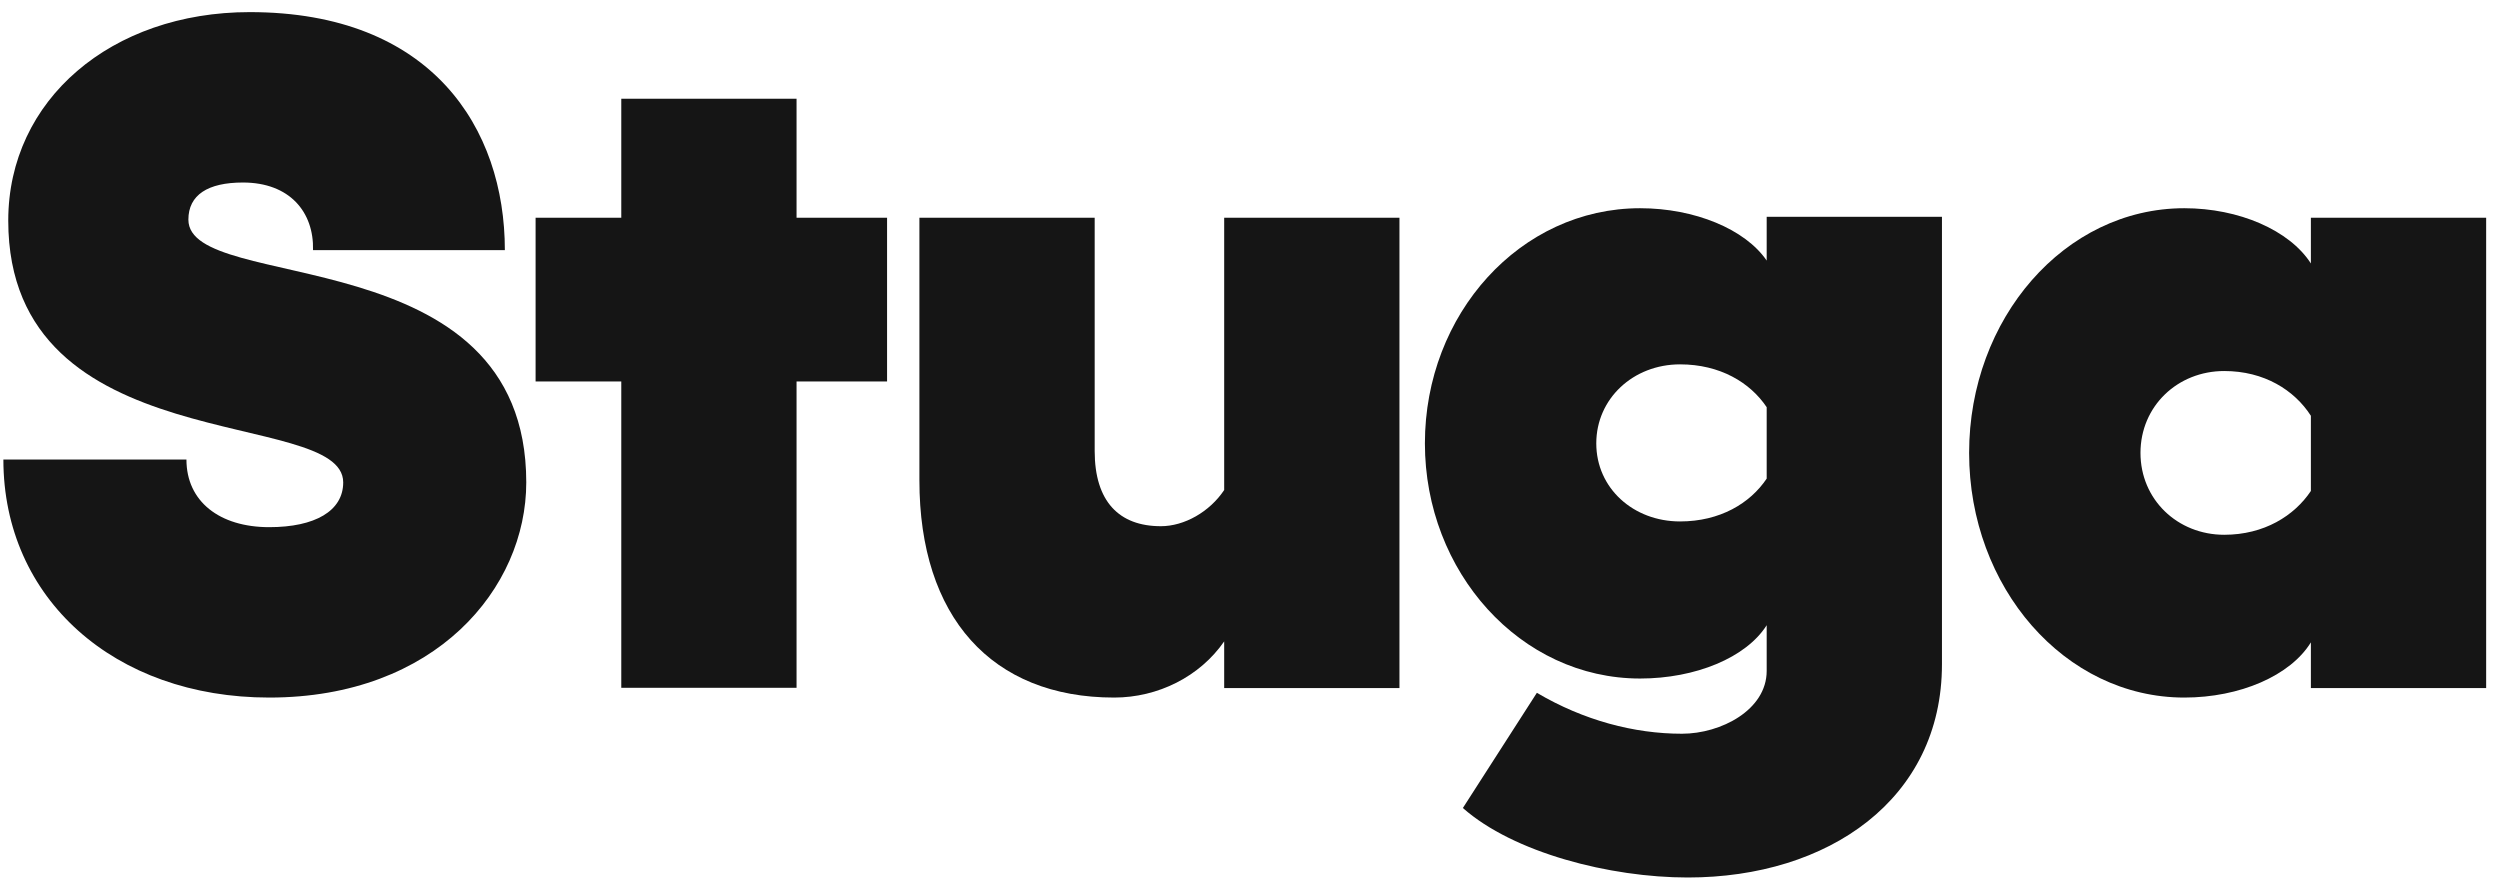
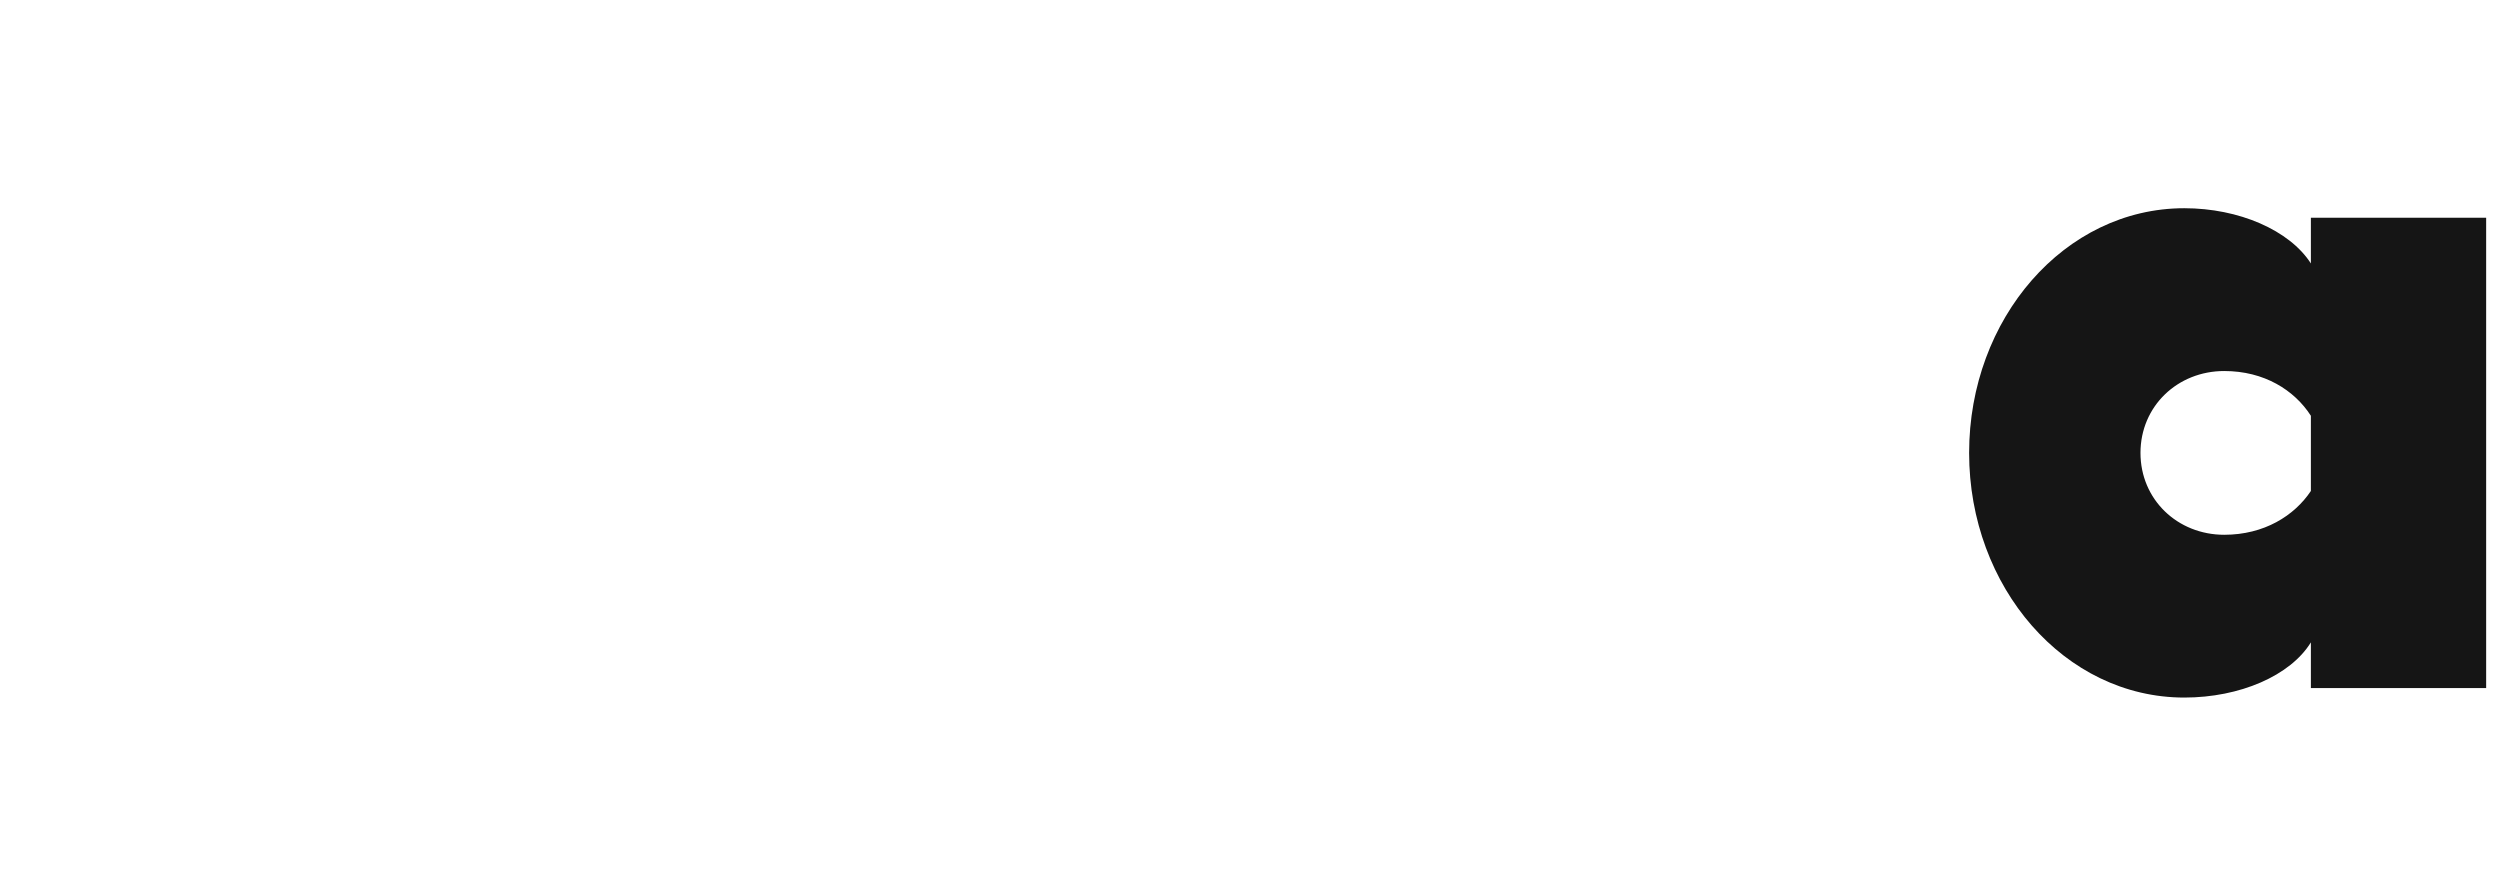
<svg xmlns="http://www.w3.org/2000/svg" fill="none" viewBox="0 0 156 55" height="55" width="156">
-   <path fill="#151515" d="M16.799 43.528C27.189 43.528 32.839 36.696 32.839 30.102C32.839 14.716 11.755 18.399 11.755 13.706C11.755 12.162 12.971 11.389 15.158 11.389C18.075 11.389 19.593 13.231 19.533 15.607H31.503C31.503 8.003 26.946 0.756 15.583 0.756C6.955 0.756 0.515 6.221 0.515 13.766C0.515 28.855 21.416 25.35 21.416 30.102C21.416 31.885 19.654 32.895 16.799 32.895C13.7 32.895 11.634 31.291 11.634 28.677H0.211C0.211 37.35 7.138 43.528 16.799 43.528Z" />
-   <path fill="#151515" d="M55.353 23.805V13.588H49.705V6.162H38.768V13.588H33.421V23.805H38.768V29.805V34.922V42.918H49.705V34.438C49.705 29.627 49.705 29.627 49.705 29.627V23.805H55.353Z" />
-   <path fill="#151515" d="M76.389 13.588V30.578C75.478 31.944 73.898 32.835 72.44 32.835C69.827 32.835 68.308 31.291 68.308 28.142V13.588H57.371V29.984C57.371 38.479 61.867 43.528 69.523 43.528C72.257 43.528 74.87 42.221 76.389 40.023V42.934H87.326V13.588H76.389Z" />
-   <path fill="#151515" d="M110.241 13.528V16.261C108.904 14.3 105.744 12.993 102.342 12.993C94.868 12.993 88.914 19.587 88.914 27.667C88.914 35.687 94.868 42.34 102.342 42.34C105.805 42.34 108.965 41.033 110.241 39.013V41.865C110.241 44.3 107.385 45.785 104.954 45.785C101.977 45.785 98.818 44.954 95.901 43.231L91.283 50.419C94.443 53.211 100.458 54.756 105.319 54.756C114.069 54.756 121.178 49.885 121.178 41.449V13.528H110.241ZM104.833 32.538C101.916 32.538 99.608 30.459 99.608 27.667C99.608 24.875 101.916 22.736 104.833 22.736C107.324 22.736 109.208 23.865 110.241 25.409V29.865C109.208 31.409 107.324 32.538 104.833 32.538Z" />
  <path fill="#151515" d="M144.199 13.588V16.439C142.863 14.36 139.703 12.993 136.301 12.993C128.827 12.993 122.873 19.885 122.873 28.261C122.873 36.637 128.827 43.528 136.301 43.528C139.764 43.528 142.924 42.162 144.199 40.083V42.934H155.136V13.588H144.199ZM138.792 33.37C135.875 33.37 133.566 31.172 133.566 28.261C133.566 25.35 135.875 23.152 138.792 23.152C141.283 23.152 143.167 24.34 144.199 25.944V30.637C143.167 32.182 141.283 33.37 138.792 33.37Z" />
</svg>